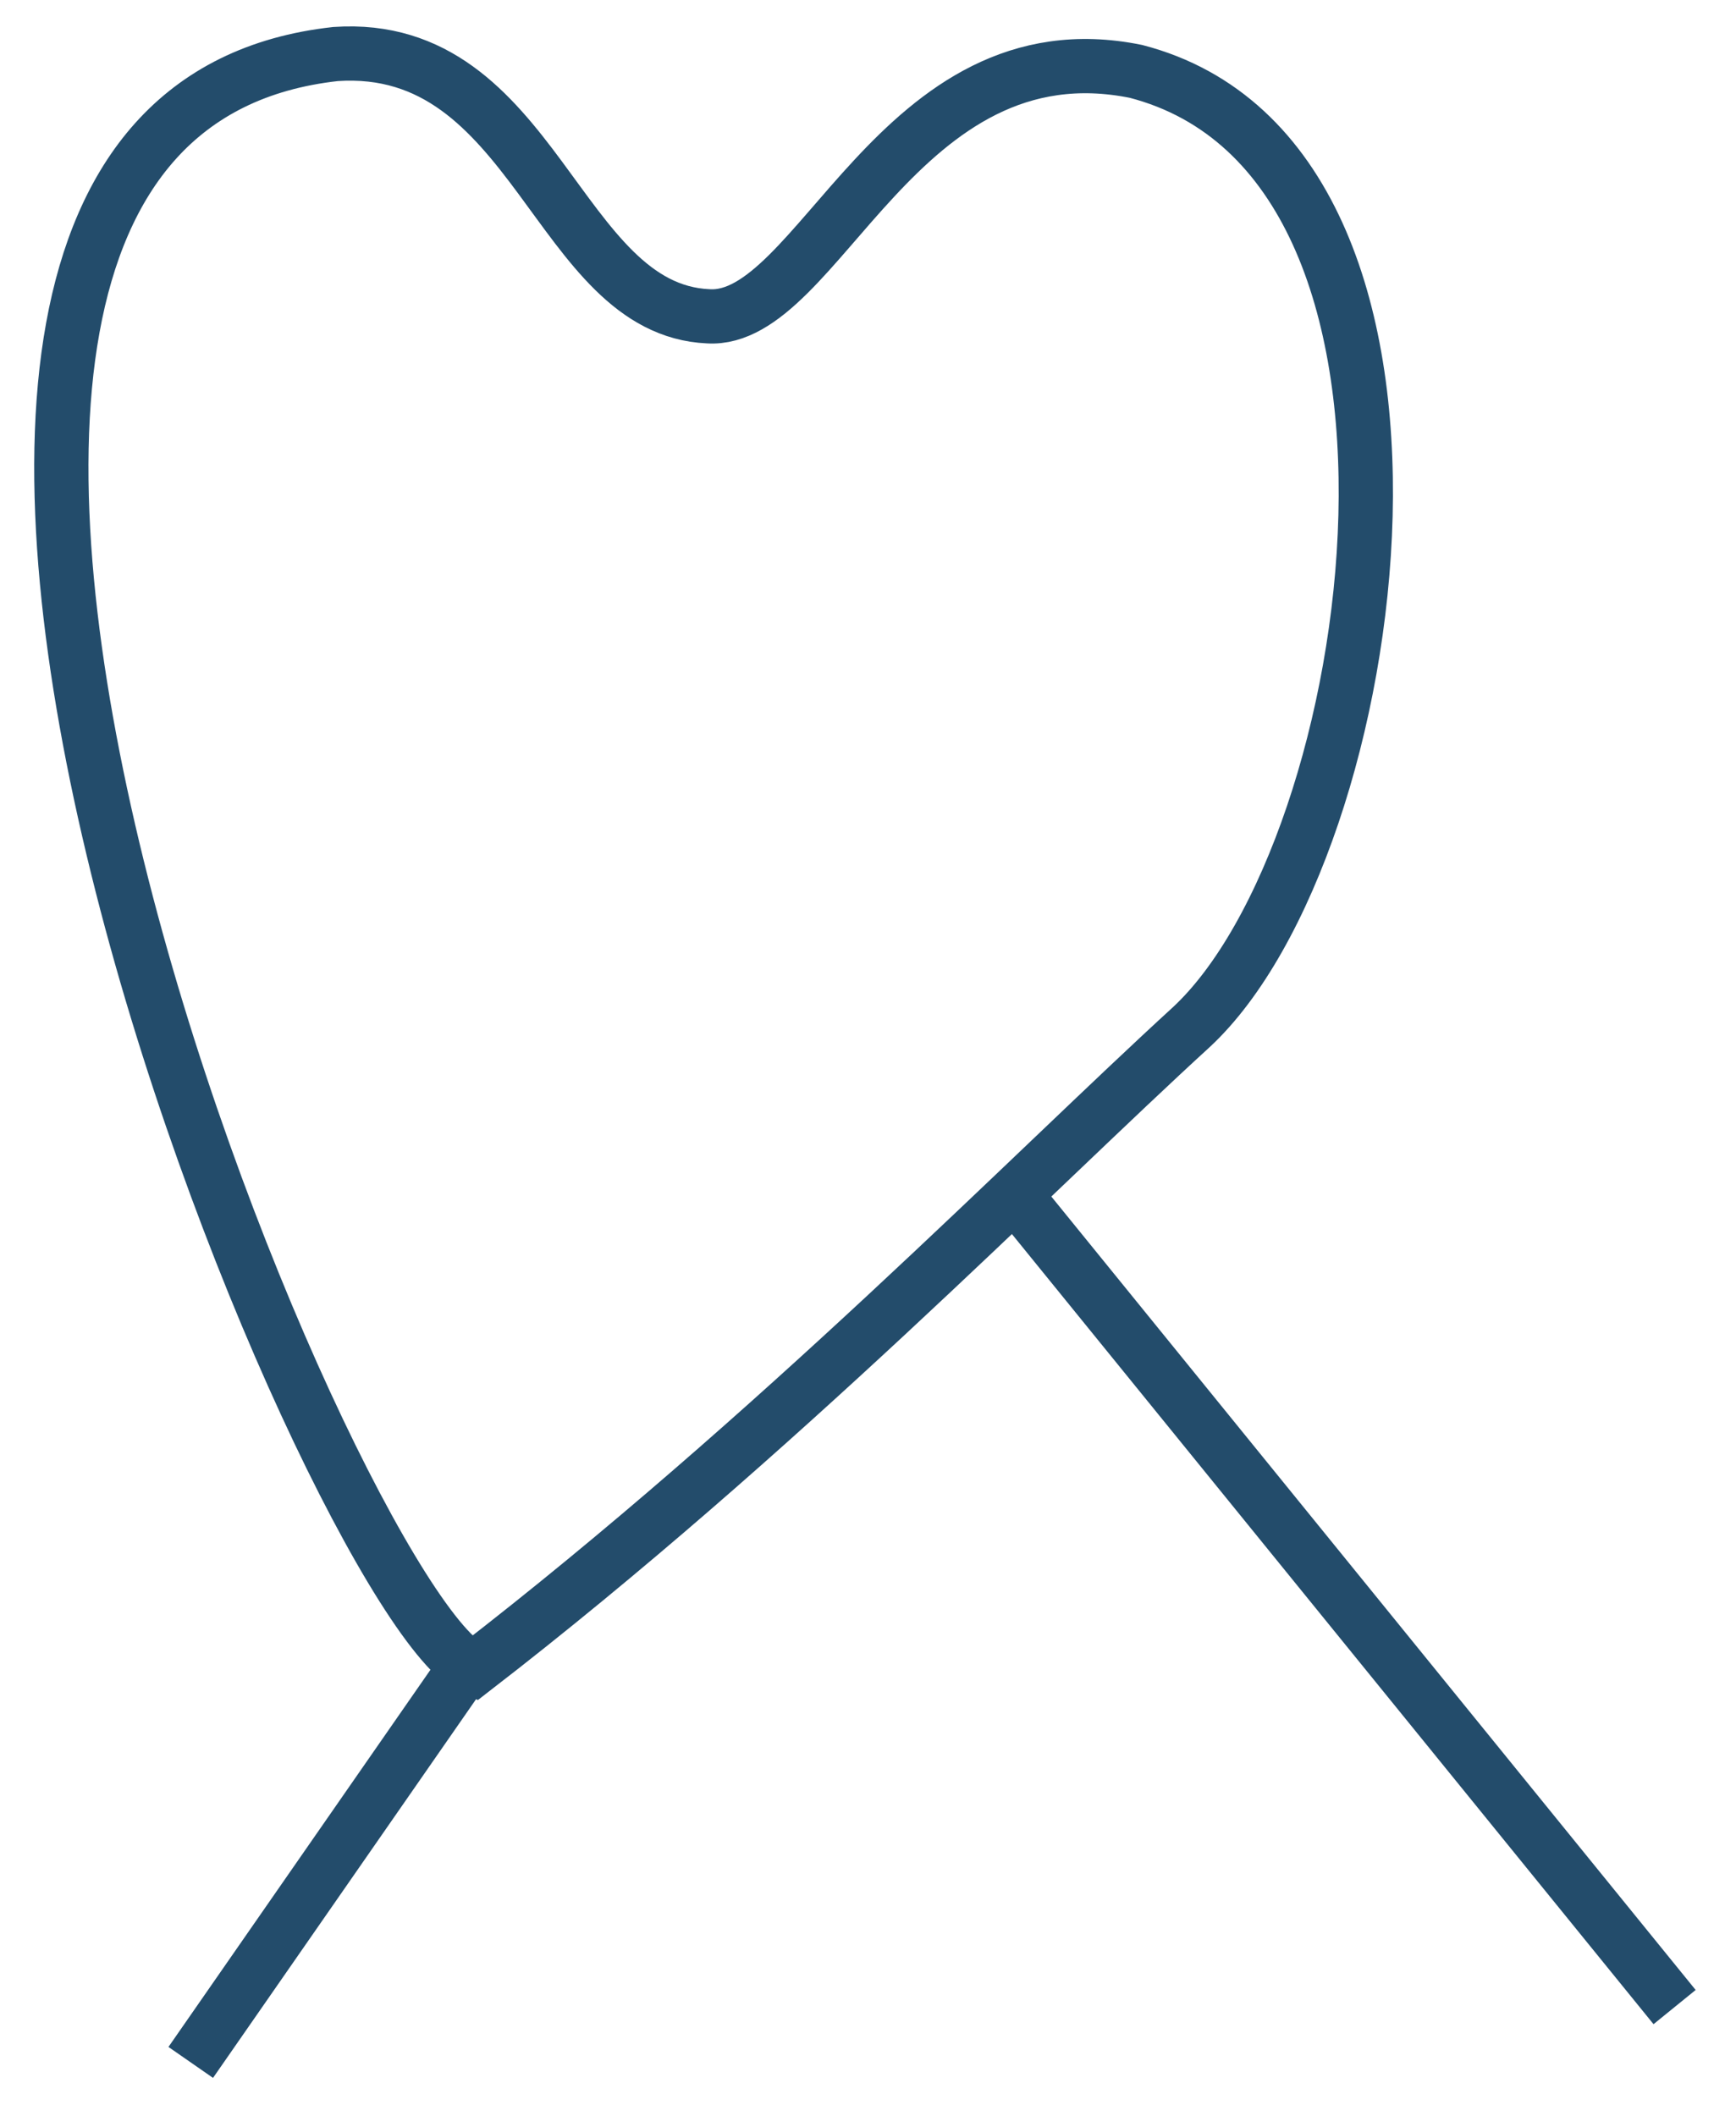
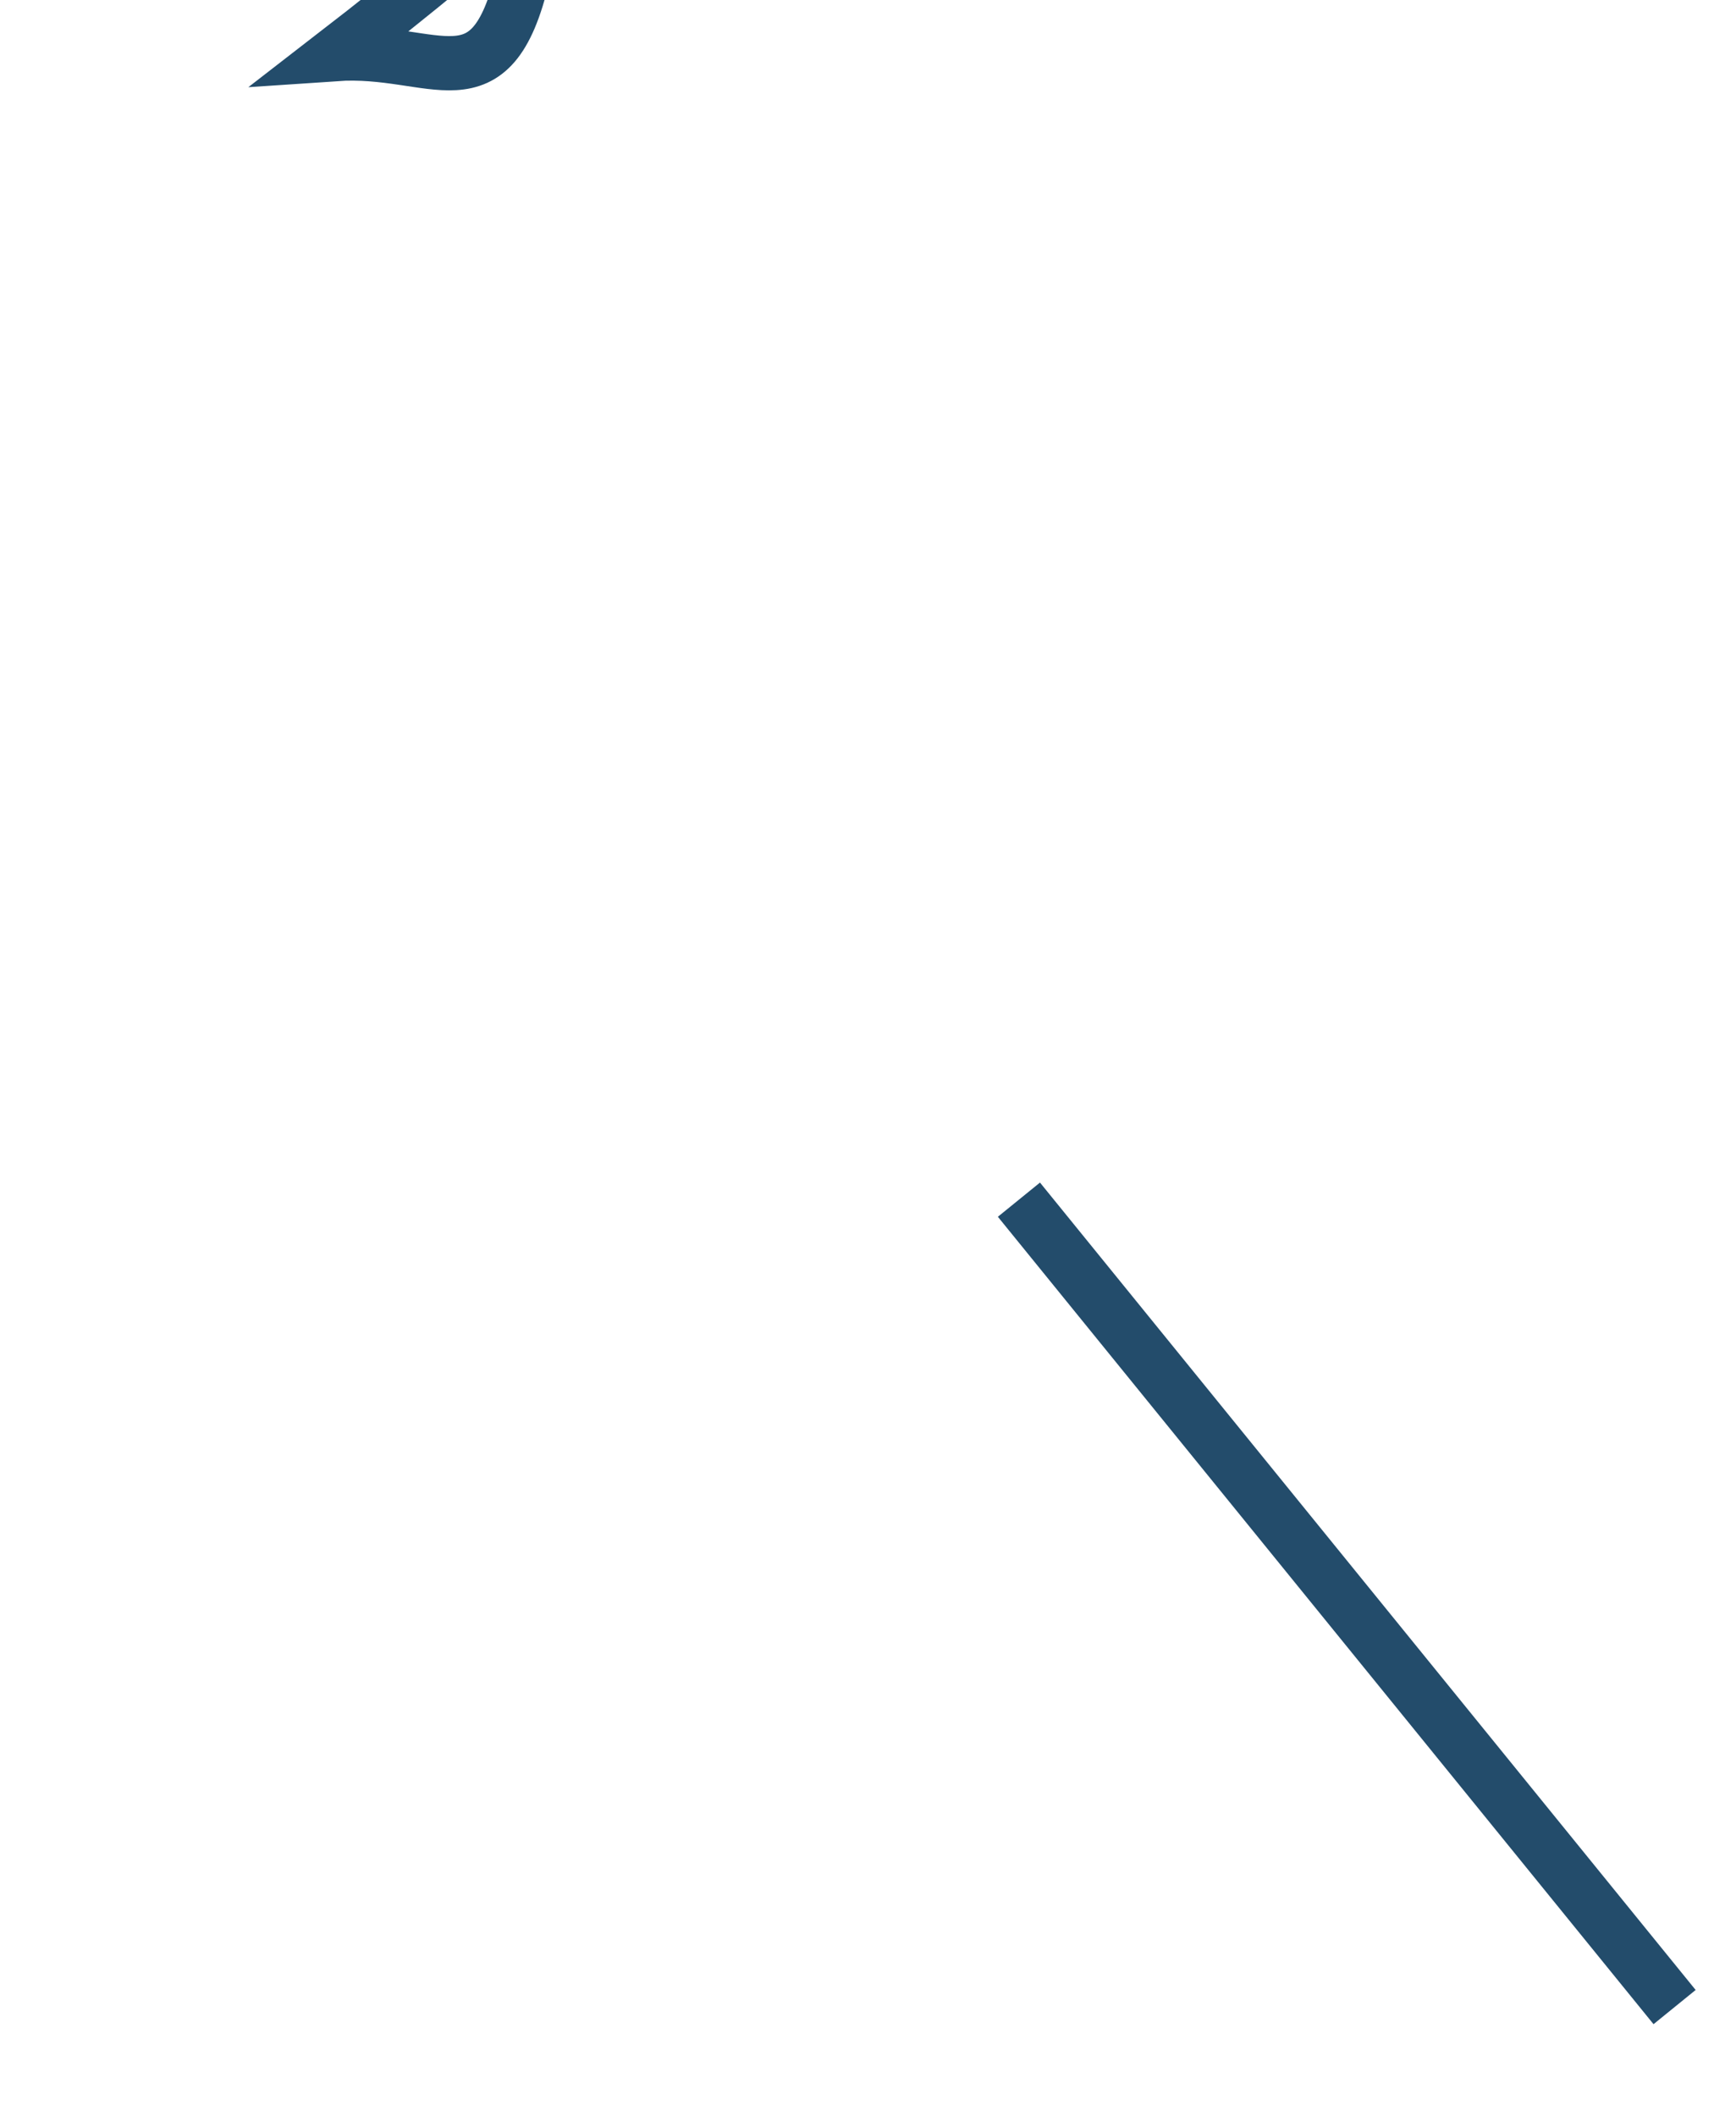
<svg xmlns="http://www.w3.org/2000/svg" version="1.1" id="Layer_1" x="0px" y="0px" width="16px" height="19.5px" viewBox="0 0 16 19.5" enable-background="new 0 0 16 19.5" xml:space="preserve">
  <g>
-     <path fill="none" stroke="#234C6B" stroke-width="0.5" d="M3.093,0.498c-5.788,0.637,0,14.376,1.272,14.884   c2.798-2.162,5.153-4.58,6.615-5.916c1.779-1.653,2.672-7.982-0.51-8.808c-2.194-0.446-2.924,2.32-3.942,2.257   C5.129,2.853,4.938,0.372,3.093,0.498z" />
-     <line fill="none" stroke="#234C6B" stroke-width="0.5" x1="4.365" y1="15.254" x2="1.758" y2="19.007" />
+     <path fill="none" stroke="#234C6B" stroke-width="0.5" d="M3.093,0.498c2.798-2.162,5.153-4.58,6.615-5.916c1.779-1.653,2.672-7.982-0.51-8.808c-2.194-0.446-2.924,2.32-3.942,2.257   C5.129,2.853,4.938,0.372,3.093,0.498z" />
    <line fill="none" stroke="#234C6B" stroke-width="0.5" x1="9.391" y1="11.056" x2="15.434" y2="18.497" />
  </g>
</svg>